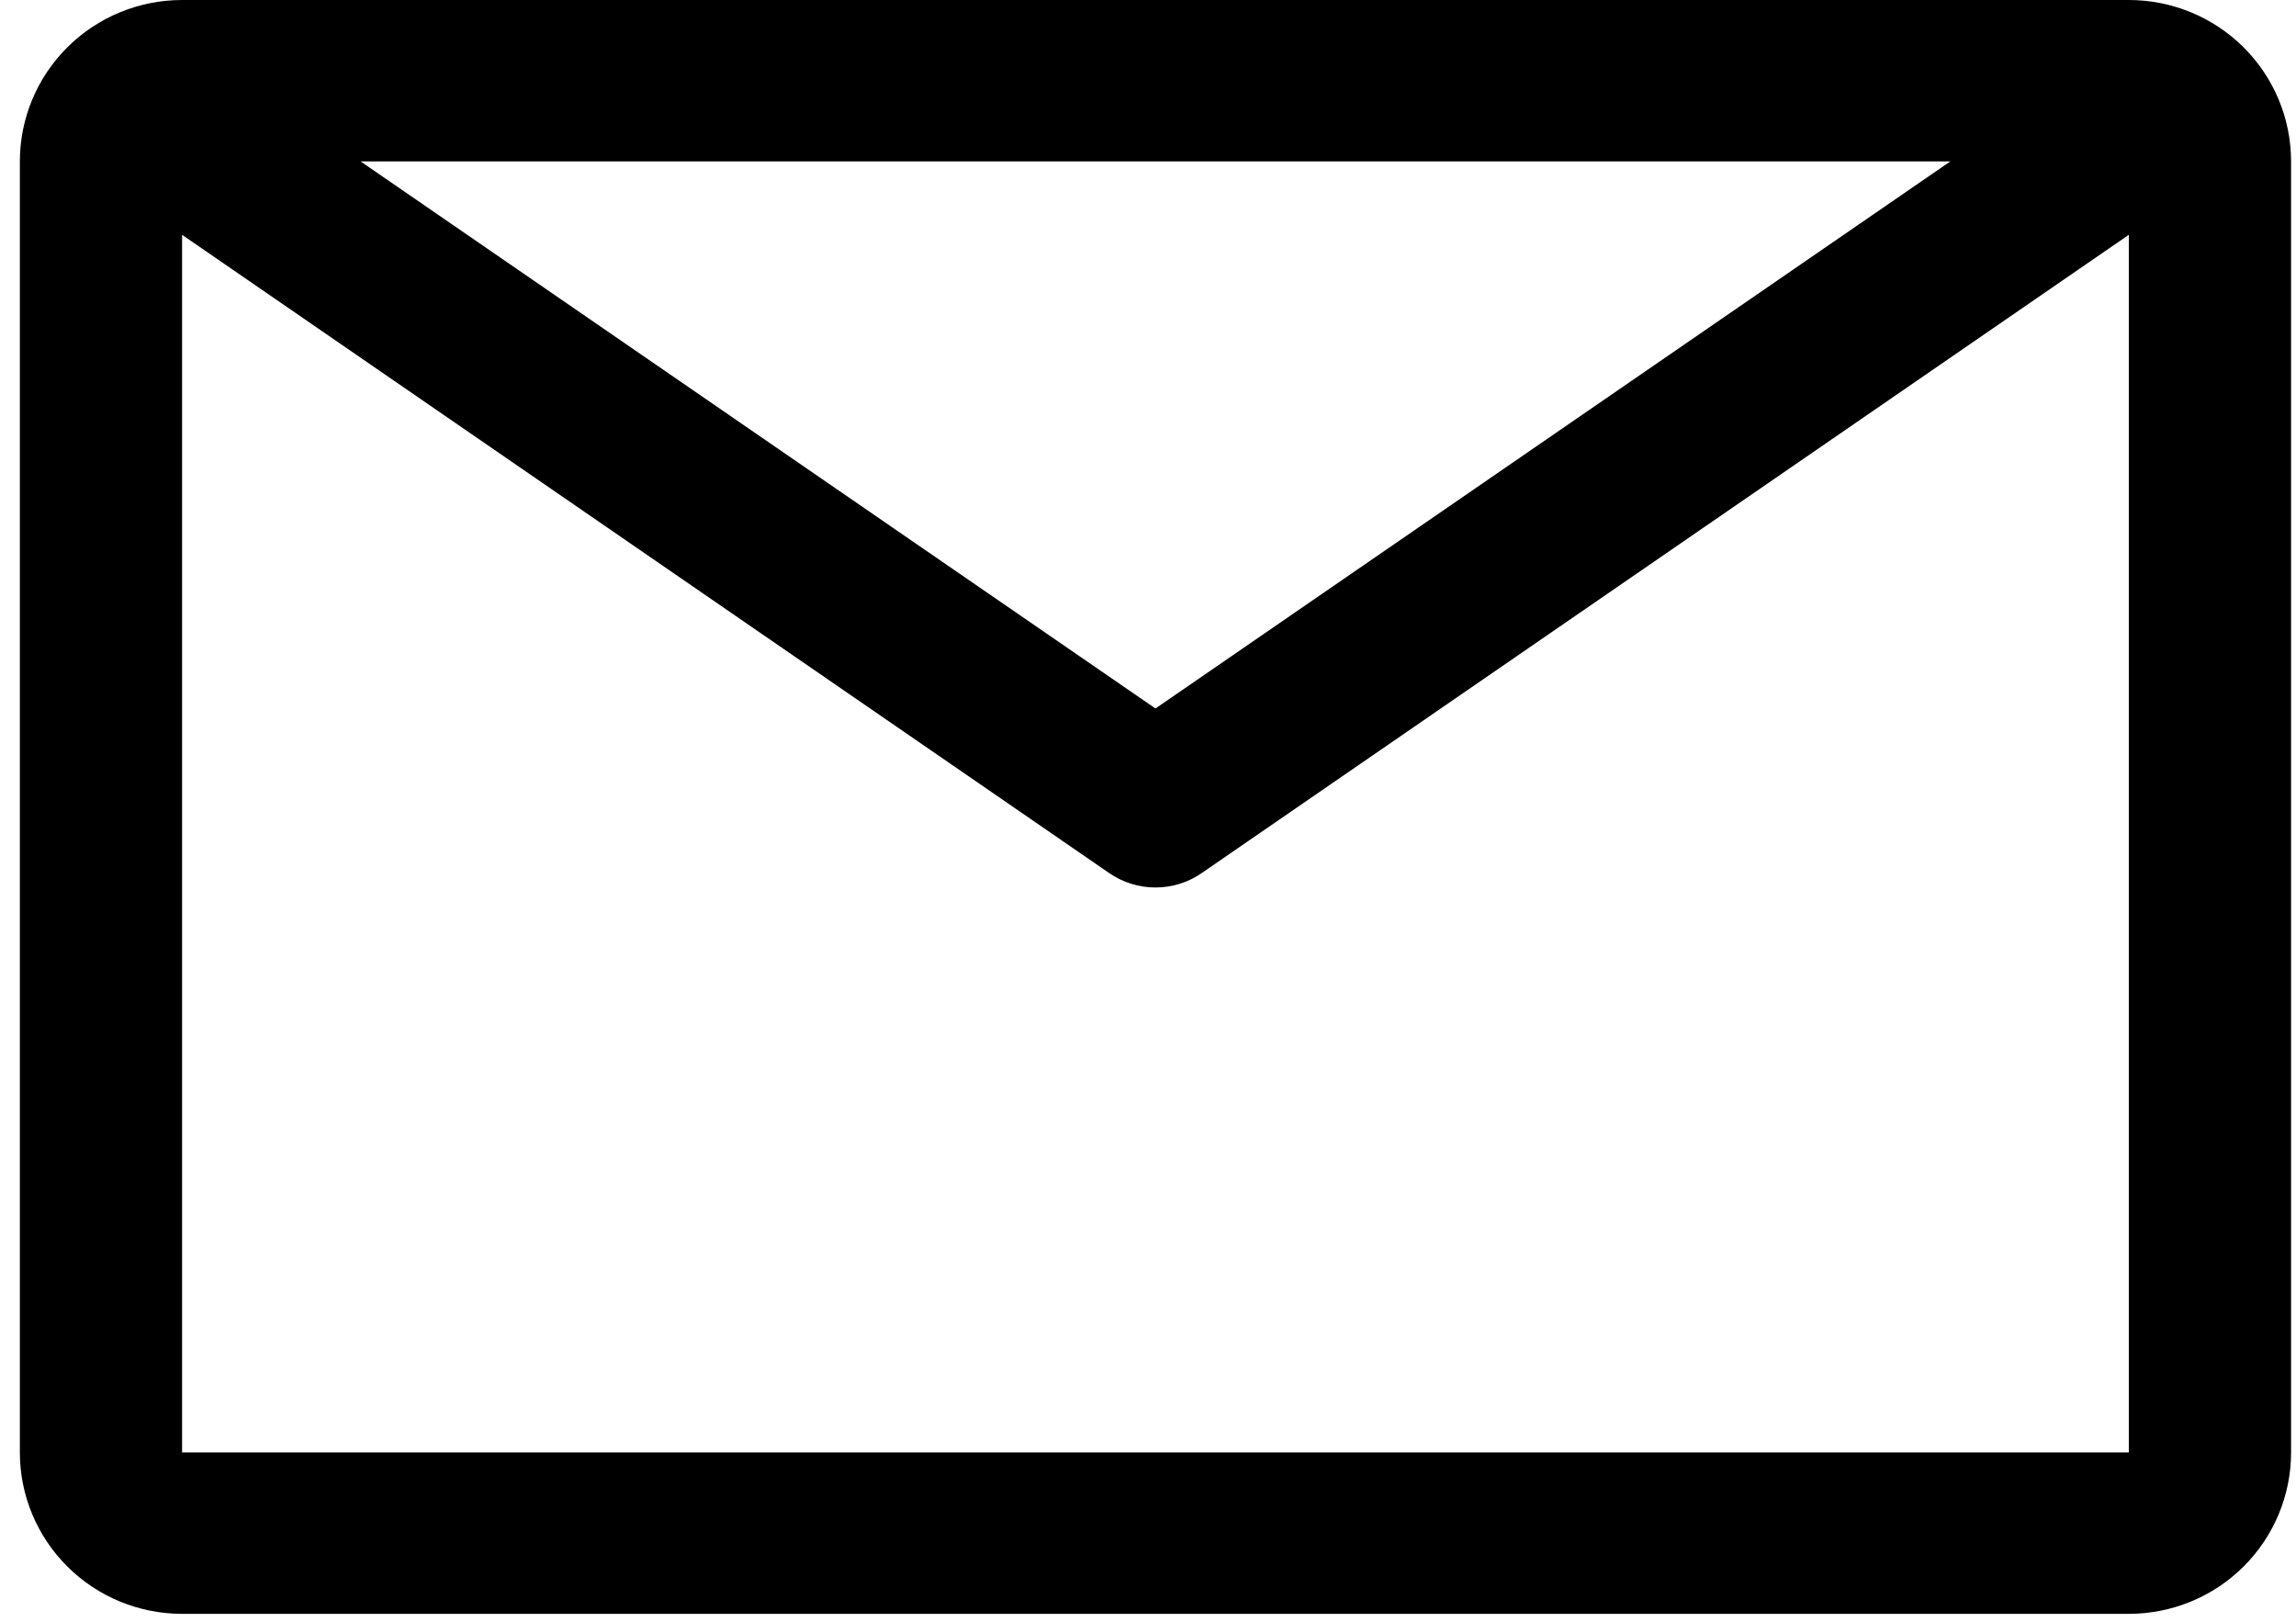
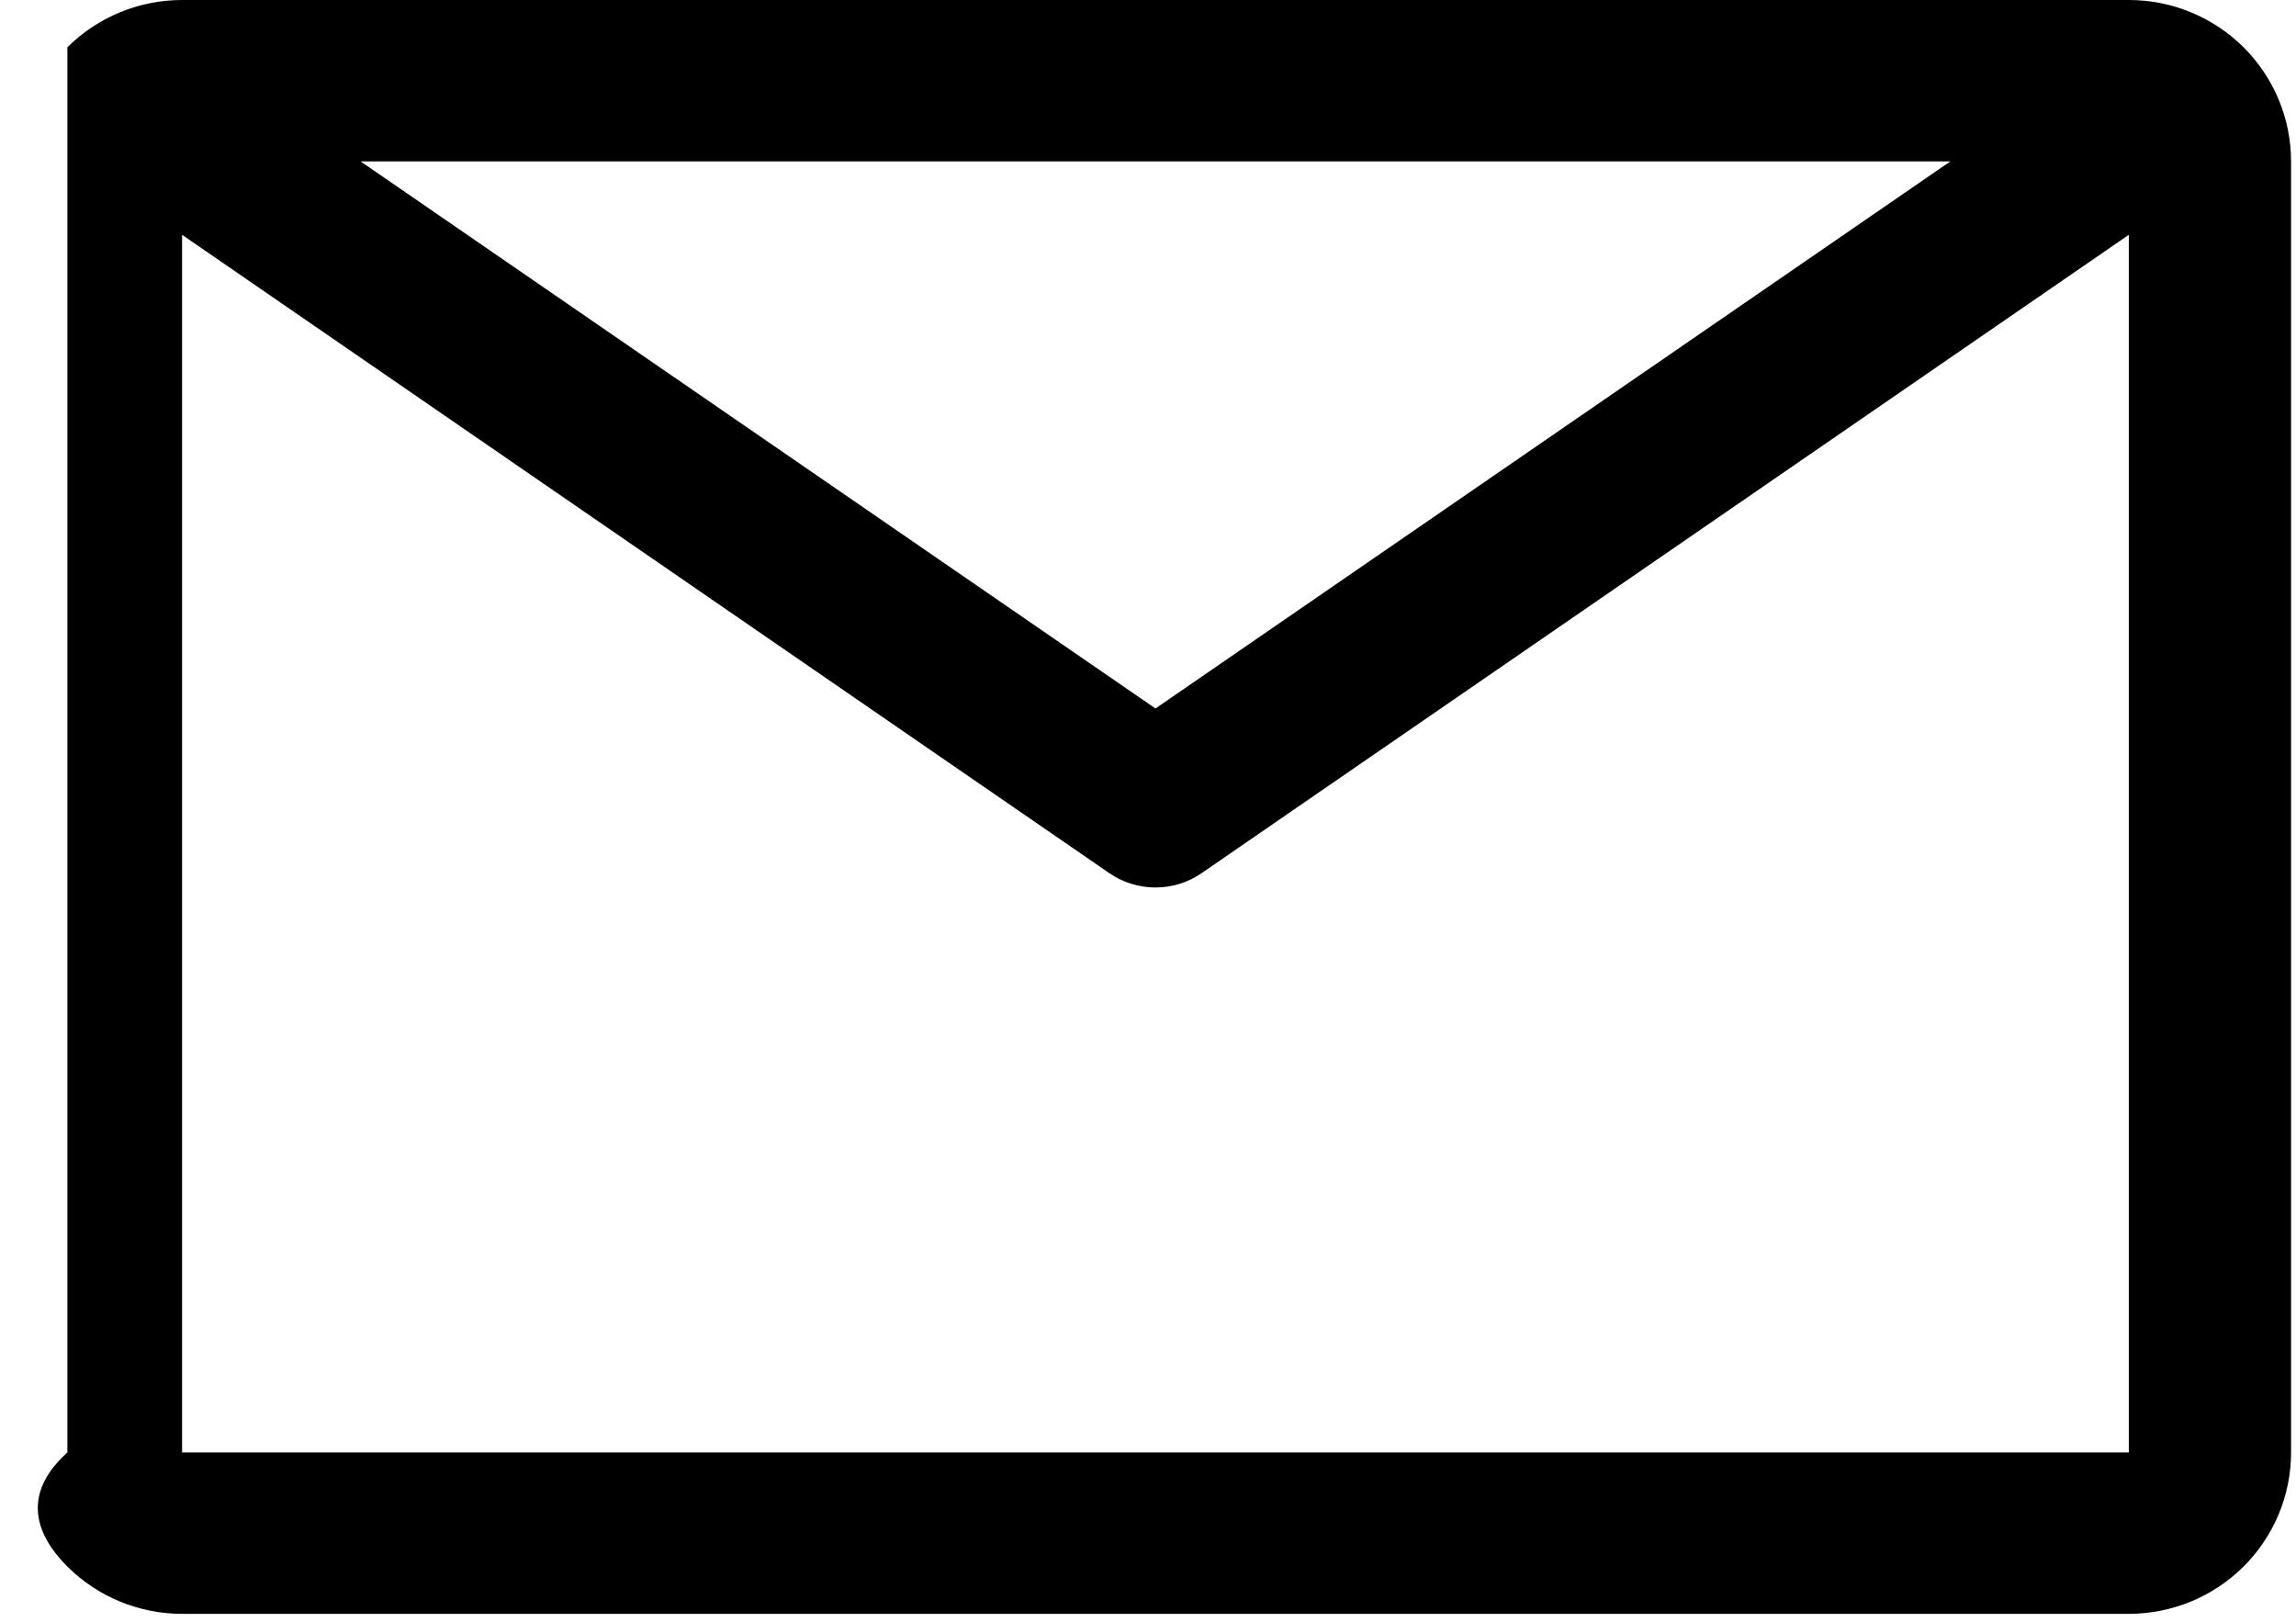
<svg xmlns="http://www.w3.org/2000/svg" width="92" height="65" viewBox="0 0 92 65" fill="none">
-   <path d="M85.301 7.62939e-06H7.296C5.572 7.62939e-06 3.919 0.681 2.7 1.894C1.481 3.107 0.796 4.751 0.796 6.466V58.196C0.796 59.911 1.481 61.555 2.7 62.768C3.919 63.981 5.572 64.662 7.296 64.662H85.301C87.025 64.662 88.679 63.981 89.898 62.768C91.117 61.555 91.802 59.911 91.802 58.196V6.466C91.802 4.751 91.117 3.107 89.898 1.894C88.679 0.681 87.025 7.62939e-06 85.301 7.62939e-06ZM78.151 6.466L46.299 28.387L14.447 6.466H78.151ZM7.296 58.196V9.408L44.446 34.982C44.99 35.358 45.637 35.559 46.299 35.559C46.961 35.559 47.607 35.358 48.151 34.982L85.301 9.408V58.196H7.296Z" fill="black" />
+   <path d="M85.301 7.62939e-06H7.296C5.572 7.62939e-06 3.919 0.681 2.7 1.894V58.196C0.796 59.911 1.481 61.555 2.7 62.768C3.919 63.981 5.572 64.662 7.296 64.662H85.301C87.025 64.662 88.679 63.981 89.898 62.768C91.117 61.555 91.802 59.911 91.802 58.196V6.466C91.802 4.751 91.117 3.107 89.898 1.894C88.679 0.681 87.025 7.62939e-06 85.301 7.62939e-06ZM78.151 6.466L46.299 28.387L14.447 6.466H78.151ZM7.296 58.196V9.408L44.446 34.982C44.99 35.358 45.637 35.559 46.299 35.559C46.961 35.559 47.607 35.358 48.151 34.982L85.301 9.408V58.196H7.296Z" fill="black" />
</svg>